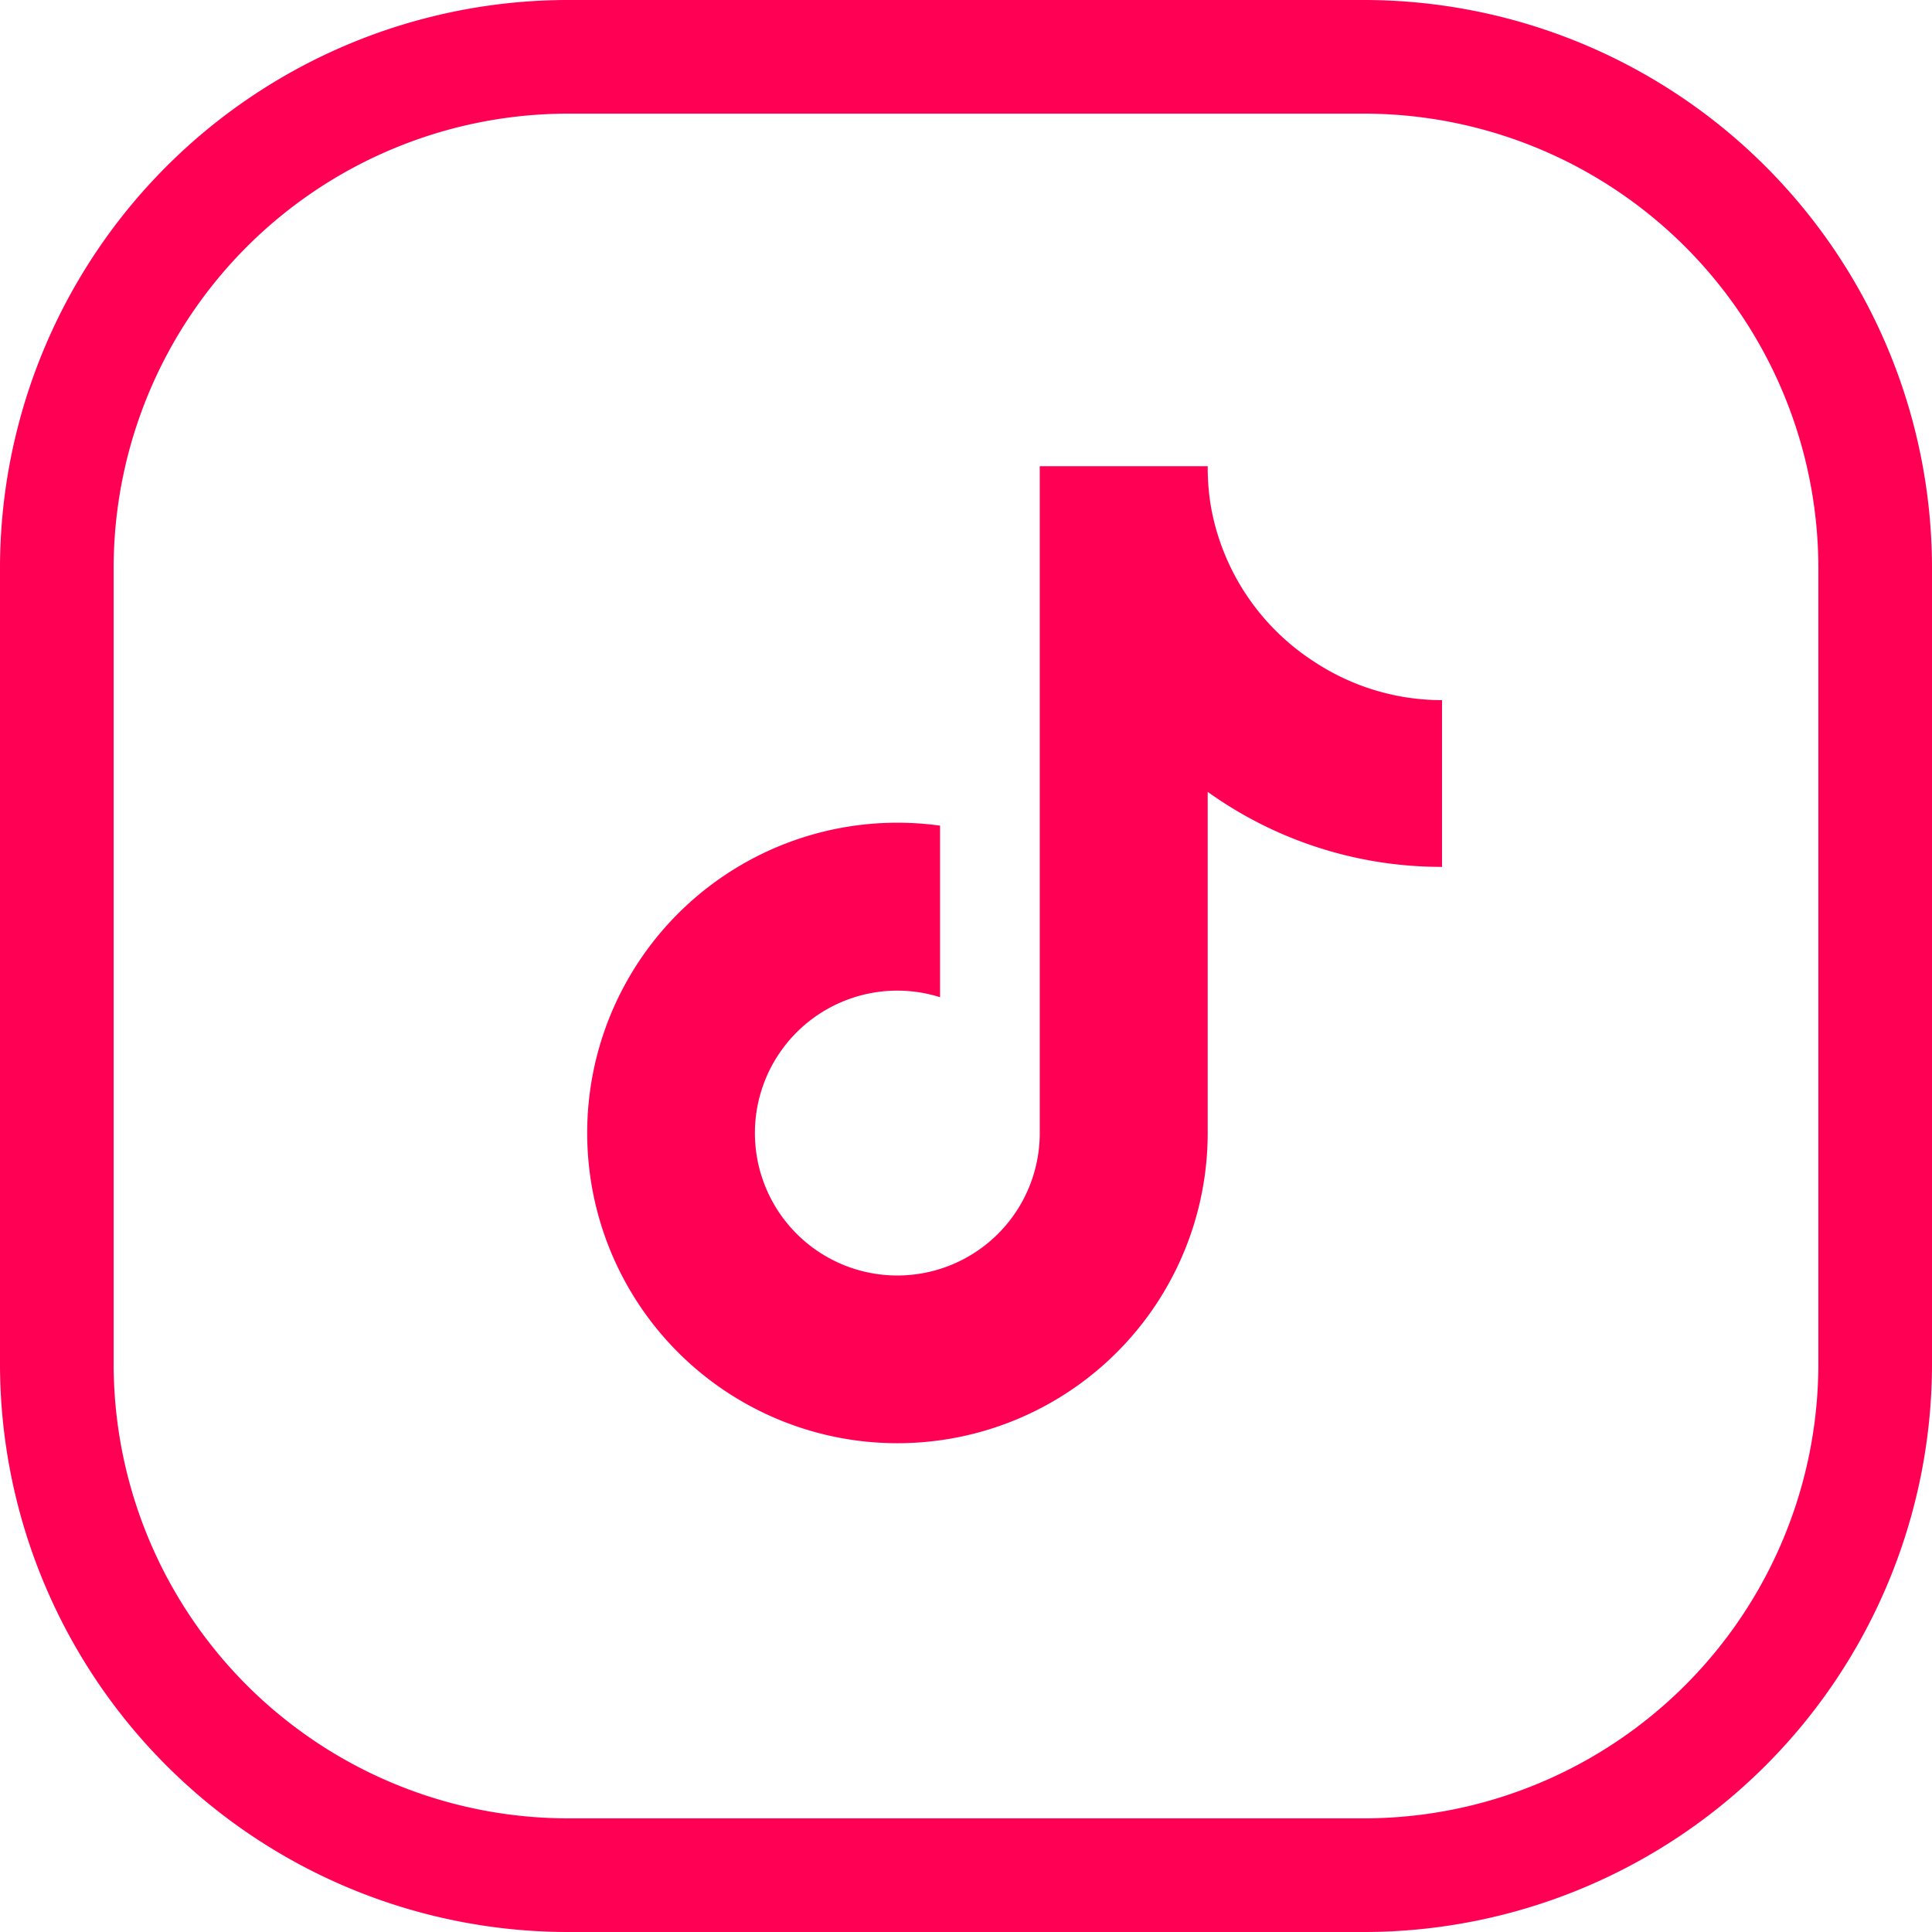
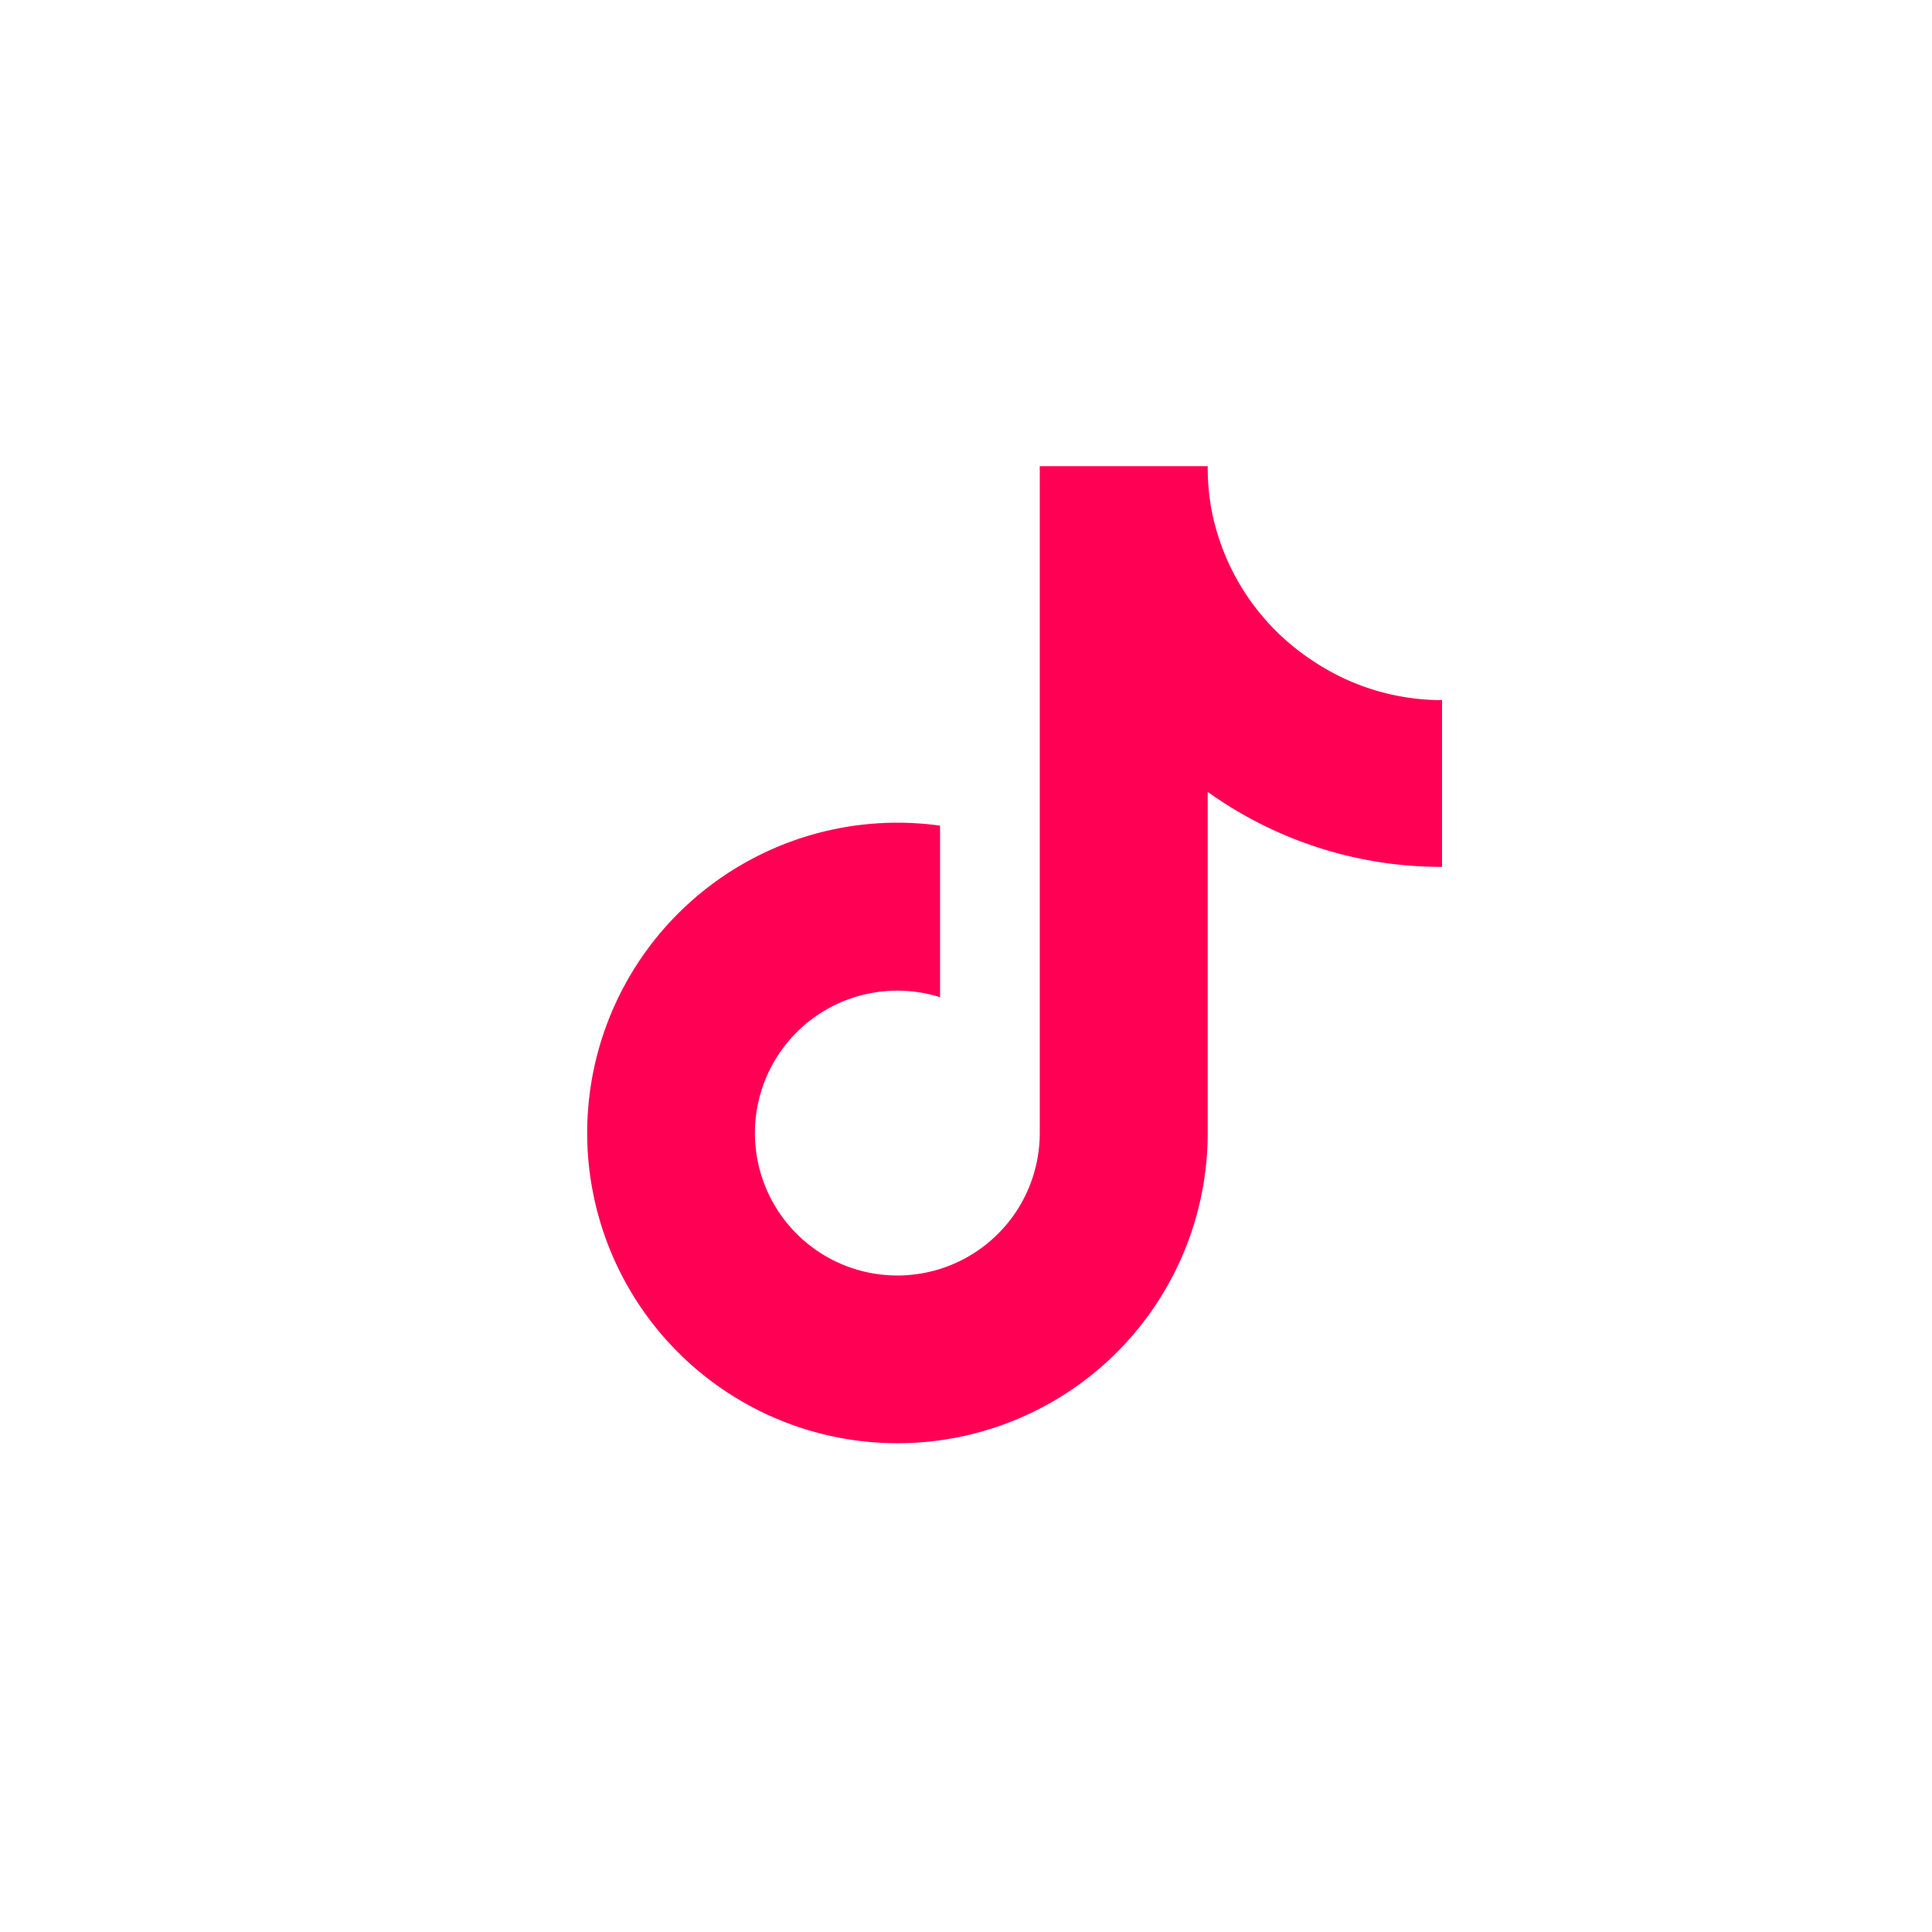
<svg xmlns="http://www.w3.org/2000/svg" width="85" height="85" viewBox="0 0 85 85">
  <g id="Gruppe_55" data-name="Gruppe 55" transform="translate(-1.5 0.088)">
-     <path id="tiktok" d="M37.738,17.627a17.64,17.64,0,0,1-10.31-3.3V29.339A13.65,13.65,0,1,1,15.653,15.813v7.548a6.266,6.266,0,1,0,4.386,5.977V0h7.39a10.176,10.176,0,0,0,.156,1.862h0A10.26,10.26,0,0,0,32.112,8.6a10.2,10.2,0,0,0,5.626,1.691Z" transform="translate(27.206 20.424)" fill="#f05" />
-     <path id="Rechteck_11" data-name="Rechteck 11" d="M25,5A20,20,0,0,0,5,25V60A20,20,0,0,0,25,80H60A20,20,0,0,0,80,60V25A20,20,0,0,0,60,5H25m0-5H60A25,25,0,0,1,85,25V60A25,25,0,0,1,60,85H25A25,25,0,0,1,0,60V25A25,25,0,0,1,25,0Z" transform="translate(1.5 -0.088)" fill="#f05" />
+     <path id="tiktok" d="M37.738,17.627a17.64,17.64,0,0,1-10.31-3.3V29.339A13.65,13.65,0,1,1,15.653,15.813v7.548a6.266,6.266,0,1,0,4.386,5.977V0h7.39a10.176,10.176,0,0,0,.156,1.862h0A10.26,10.26,0,0,0,32.112,8.6a10.2,10.2,0,0,0,5.626,1.691" transform="translate(27.206 20.424)" fill="#f05" />
  </g>
</svg>